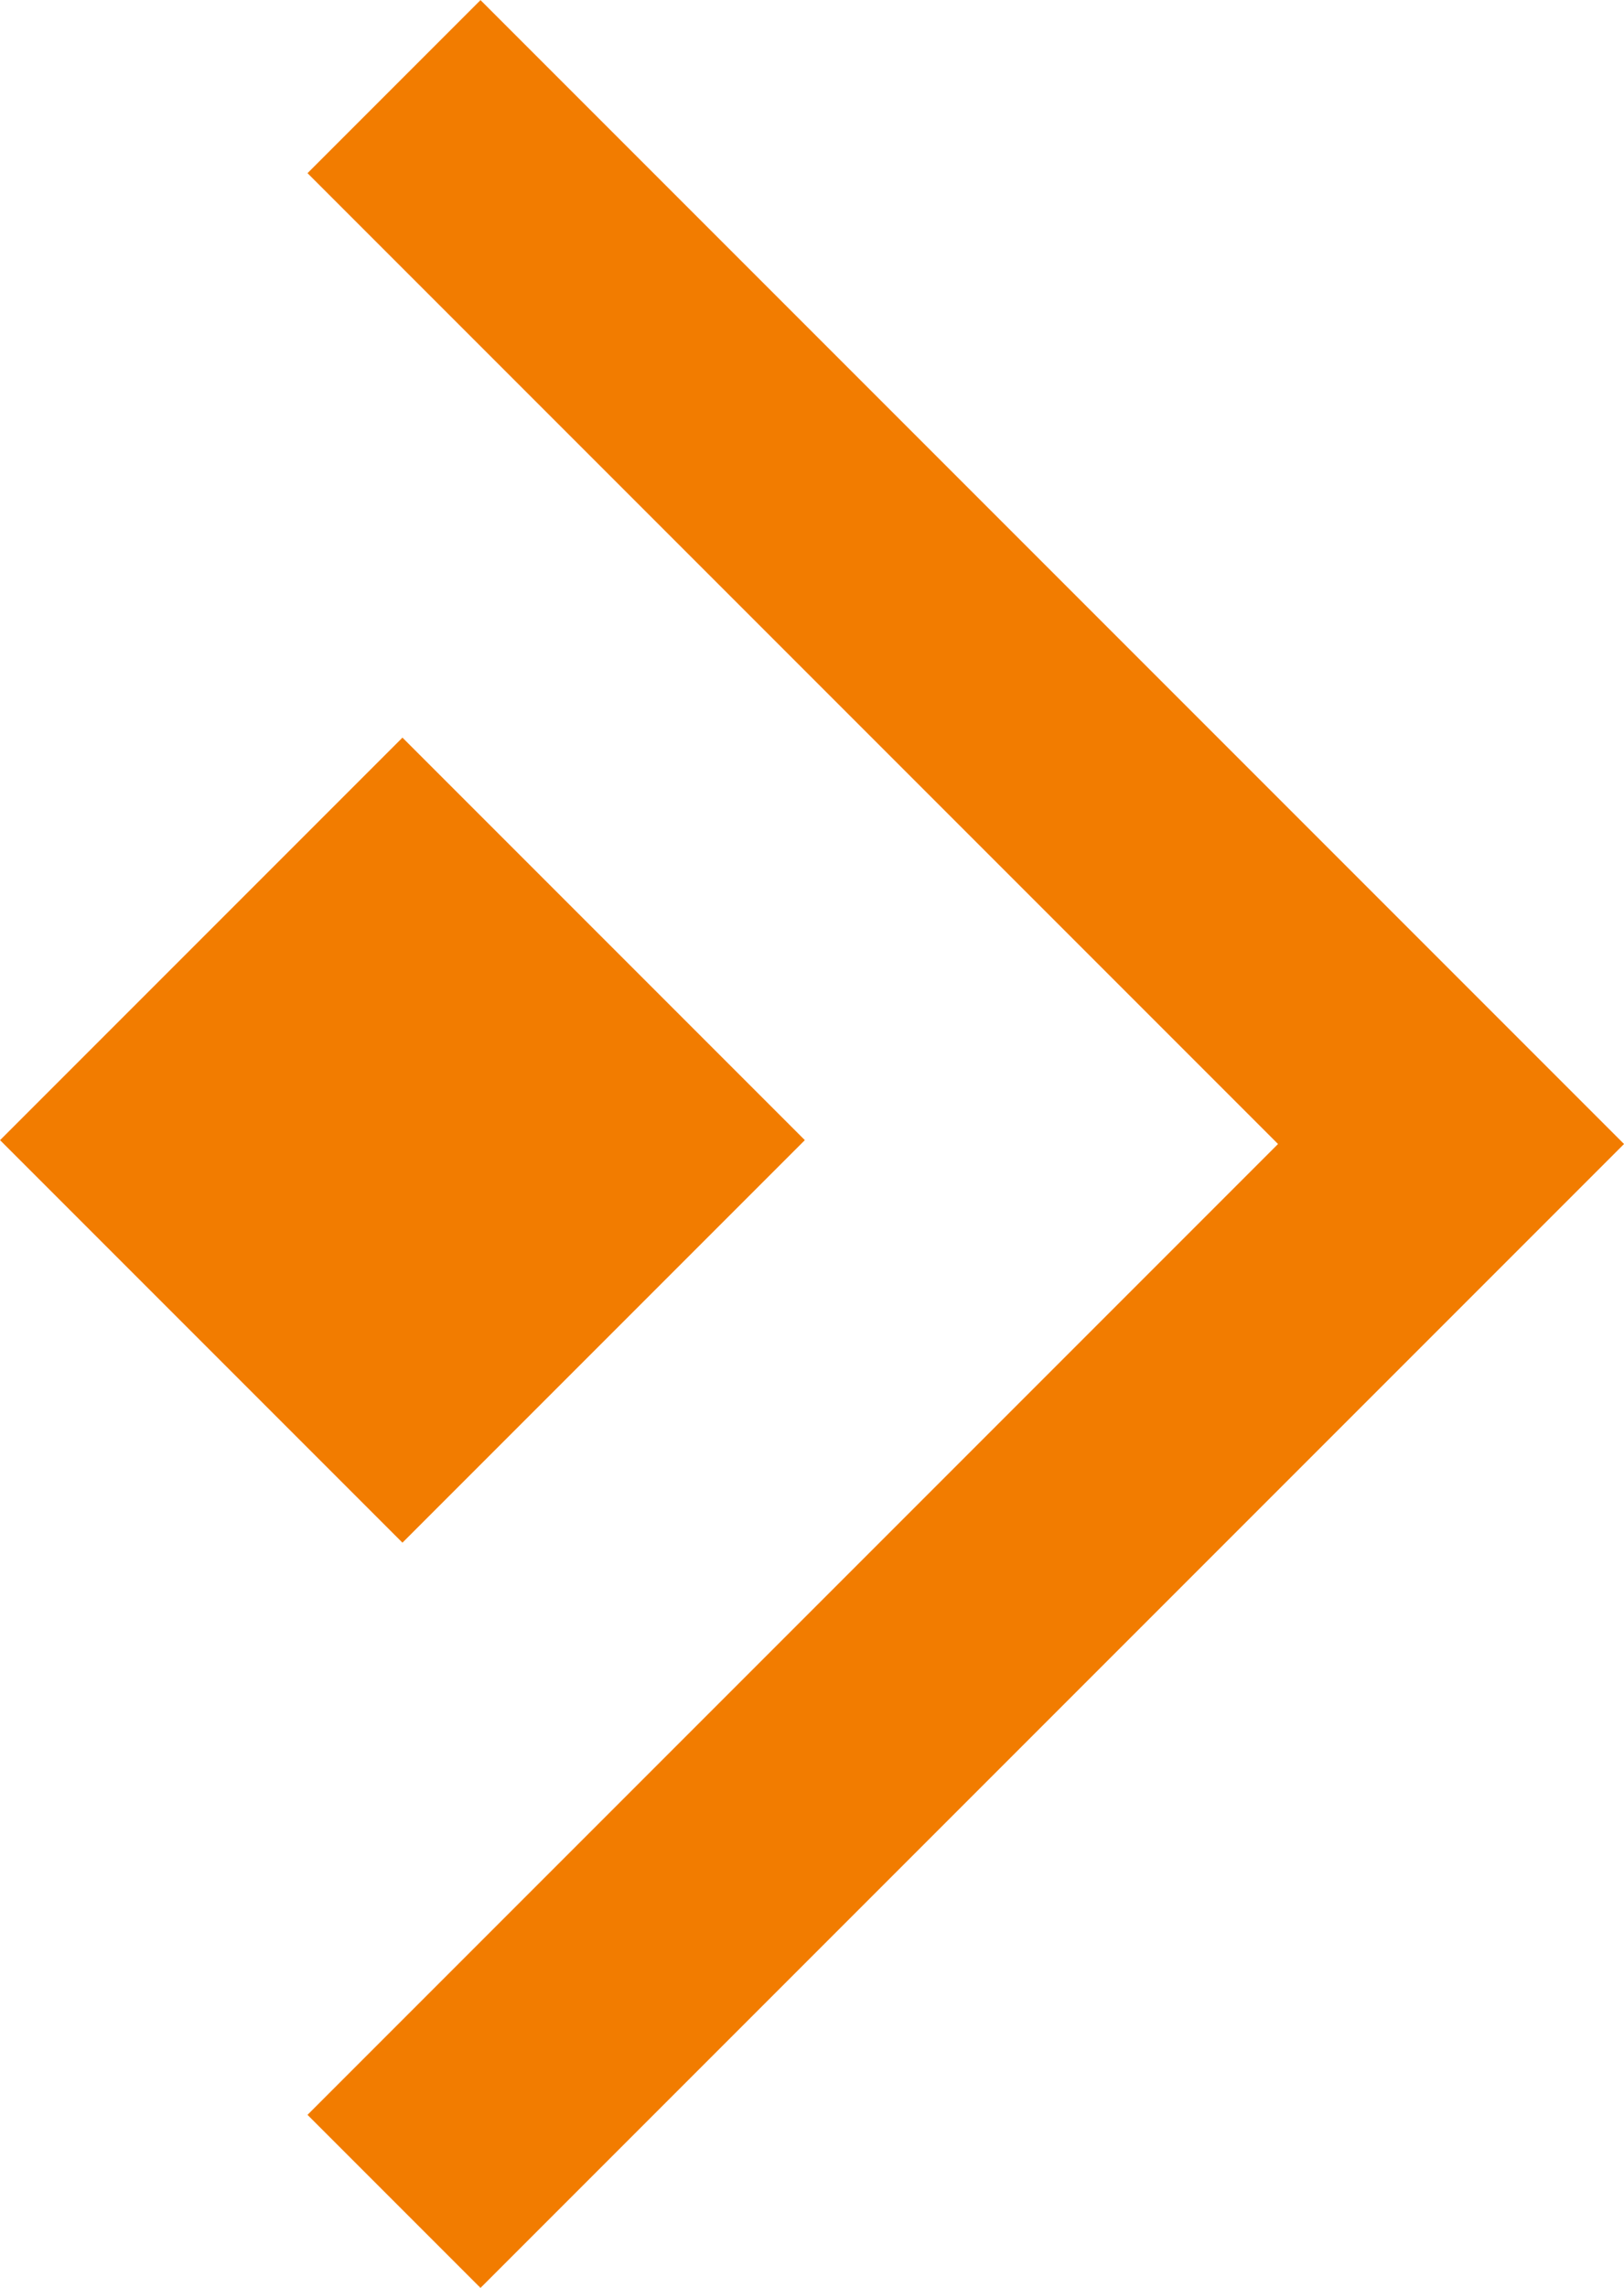
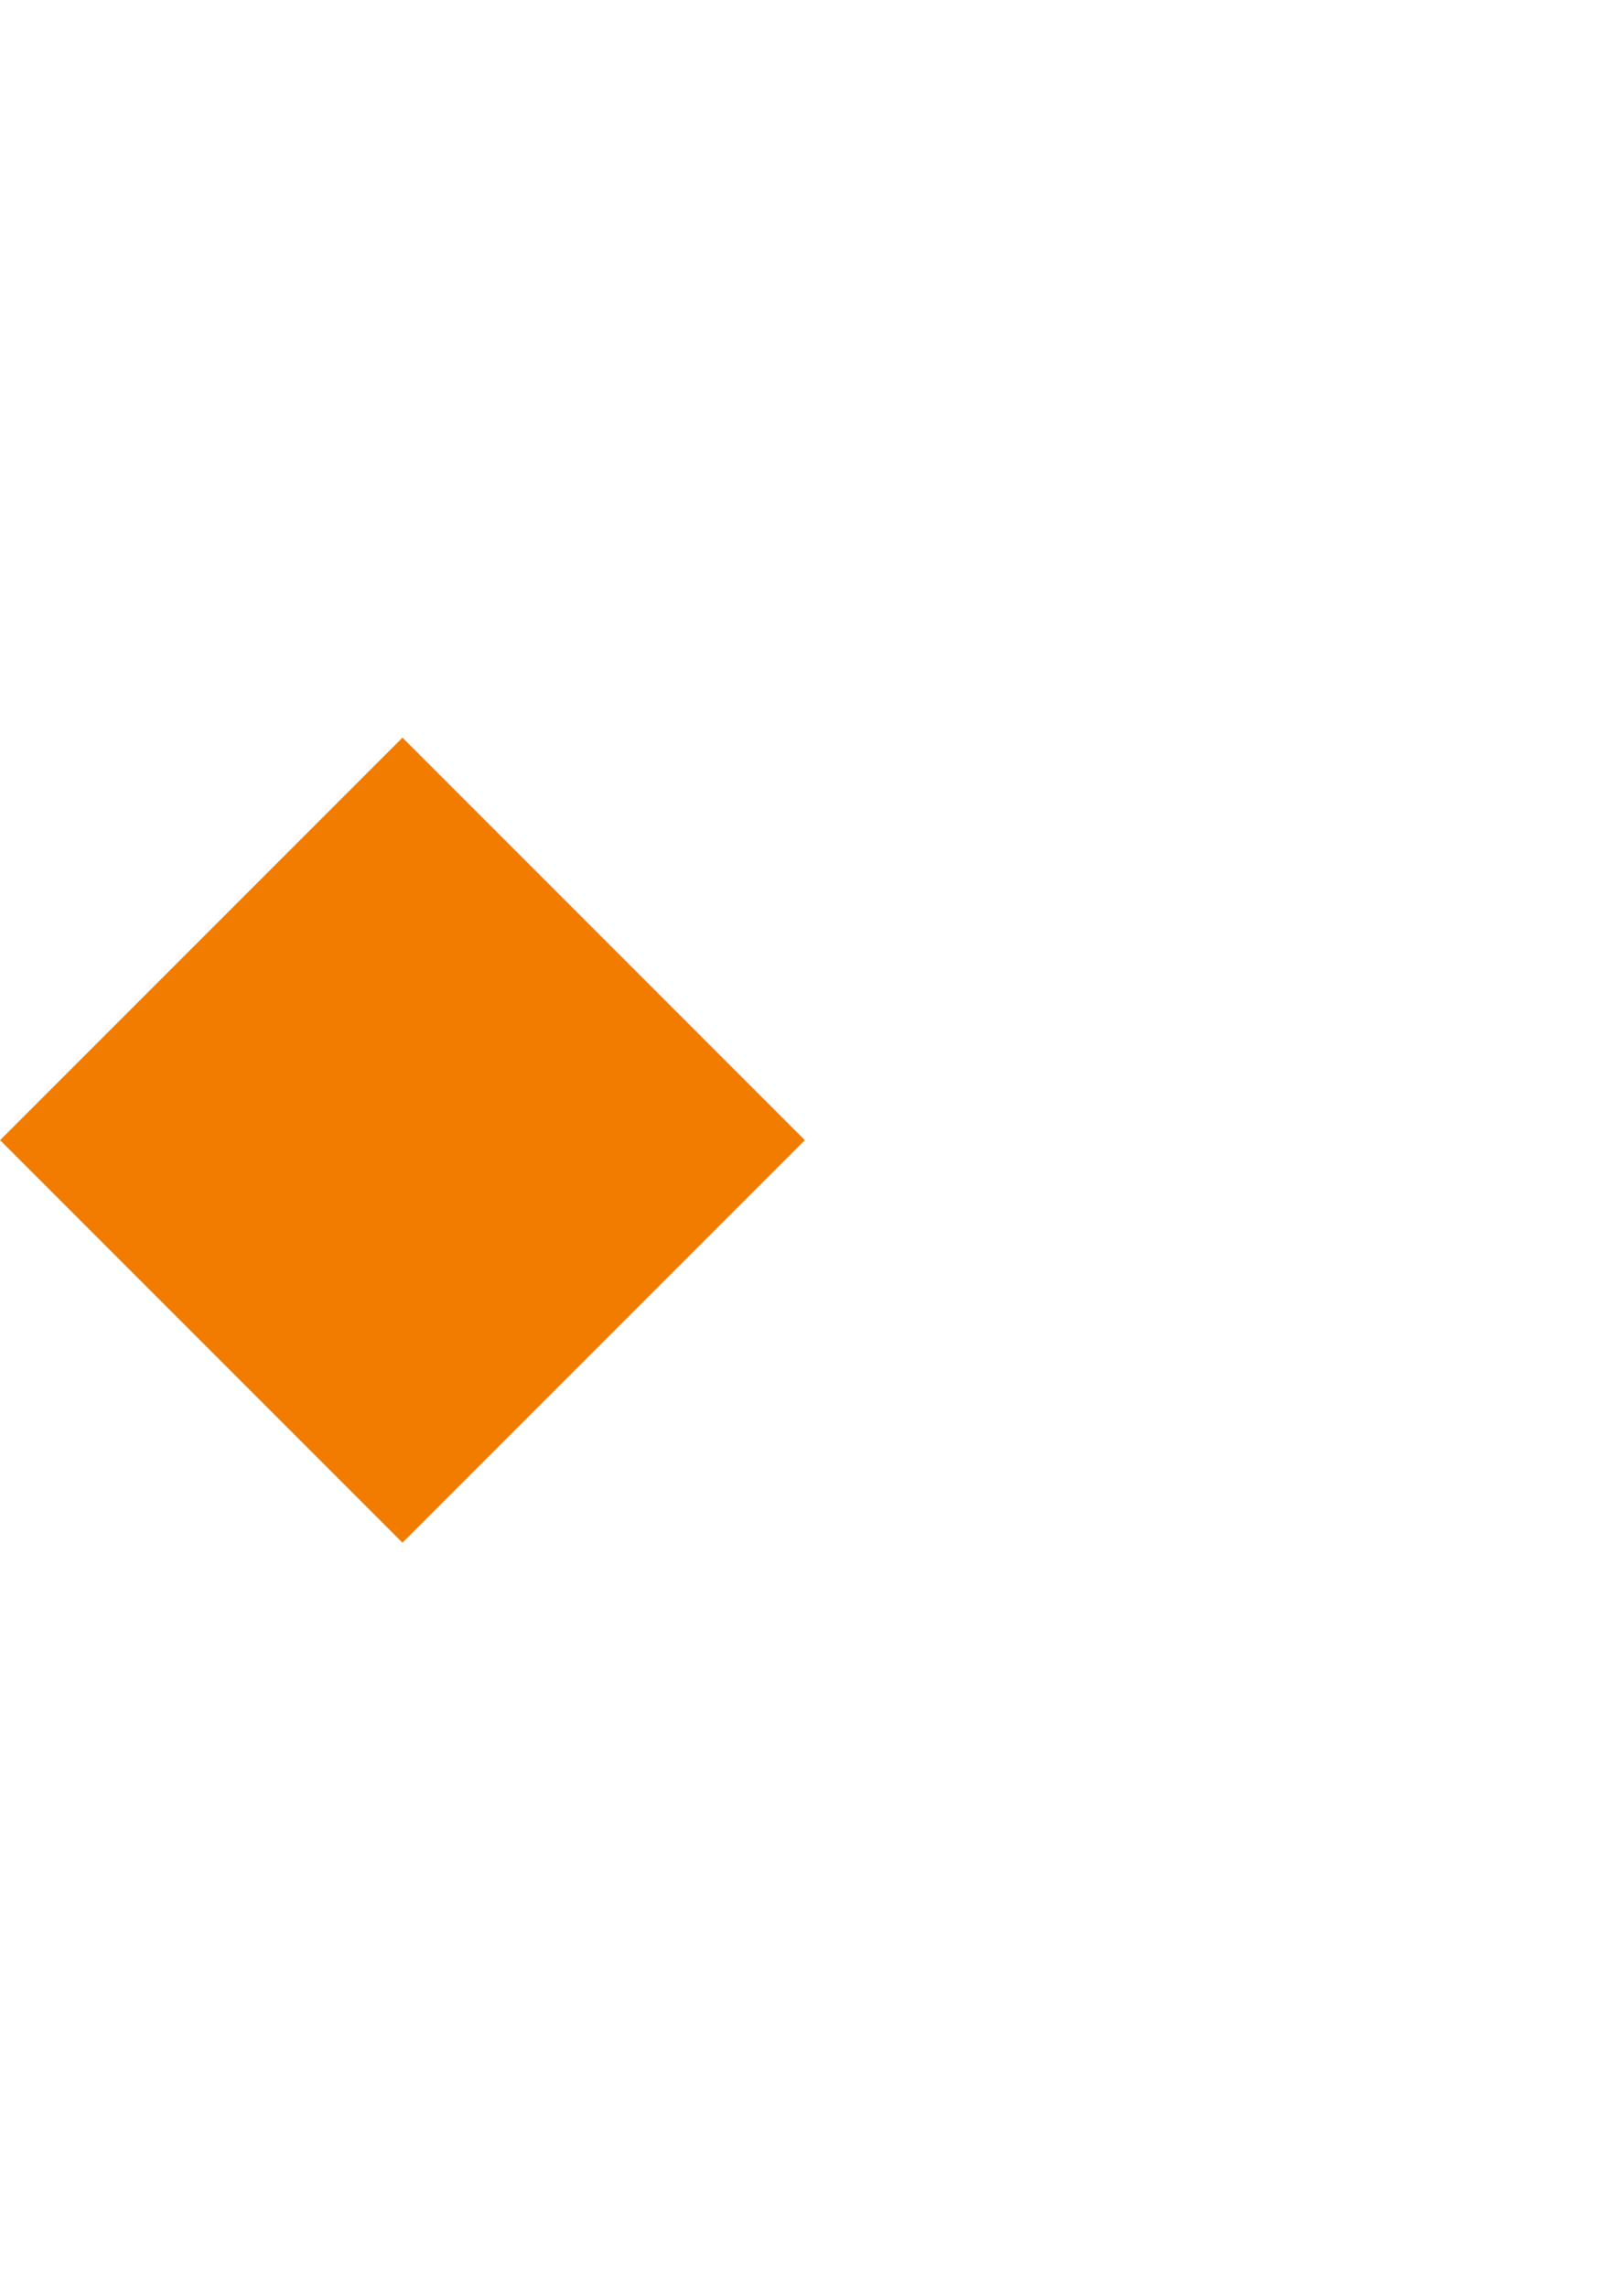
<svg xmlns="http://www.w3.org/2000/svg" width="13.276" height="18.696" viewBox="0 0 13.276 18.696">
  <g id="Groupe_42" data-name="Groupe 42" transform="translate(-703.026 -1089.604)">
    <g id="Groupe_10" data-name="Groupe 10" transform="translate(-32.731 -148.781)">
      <rect id="Rectangle_11" data-name="Rectangle 11" width="4.652" height="4.652" transform="translate(739.047 1244.413) rotate(45)" fill="#f27c00" />
-       <path id="Tracé_44" data-name="Tracé 44" d="M735,1226.035l8.641,8.641L735,1243.317" transform="translate(3.978 13.058)" fill="none" stroke="#f27c00" stroke-width="2" />
    </g>
  </g>
</svg>